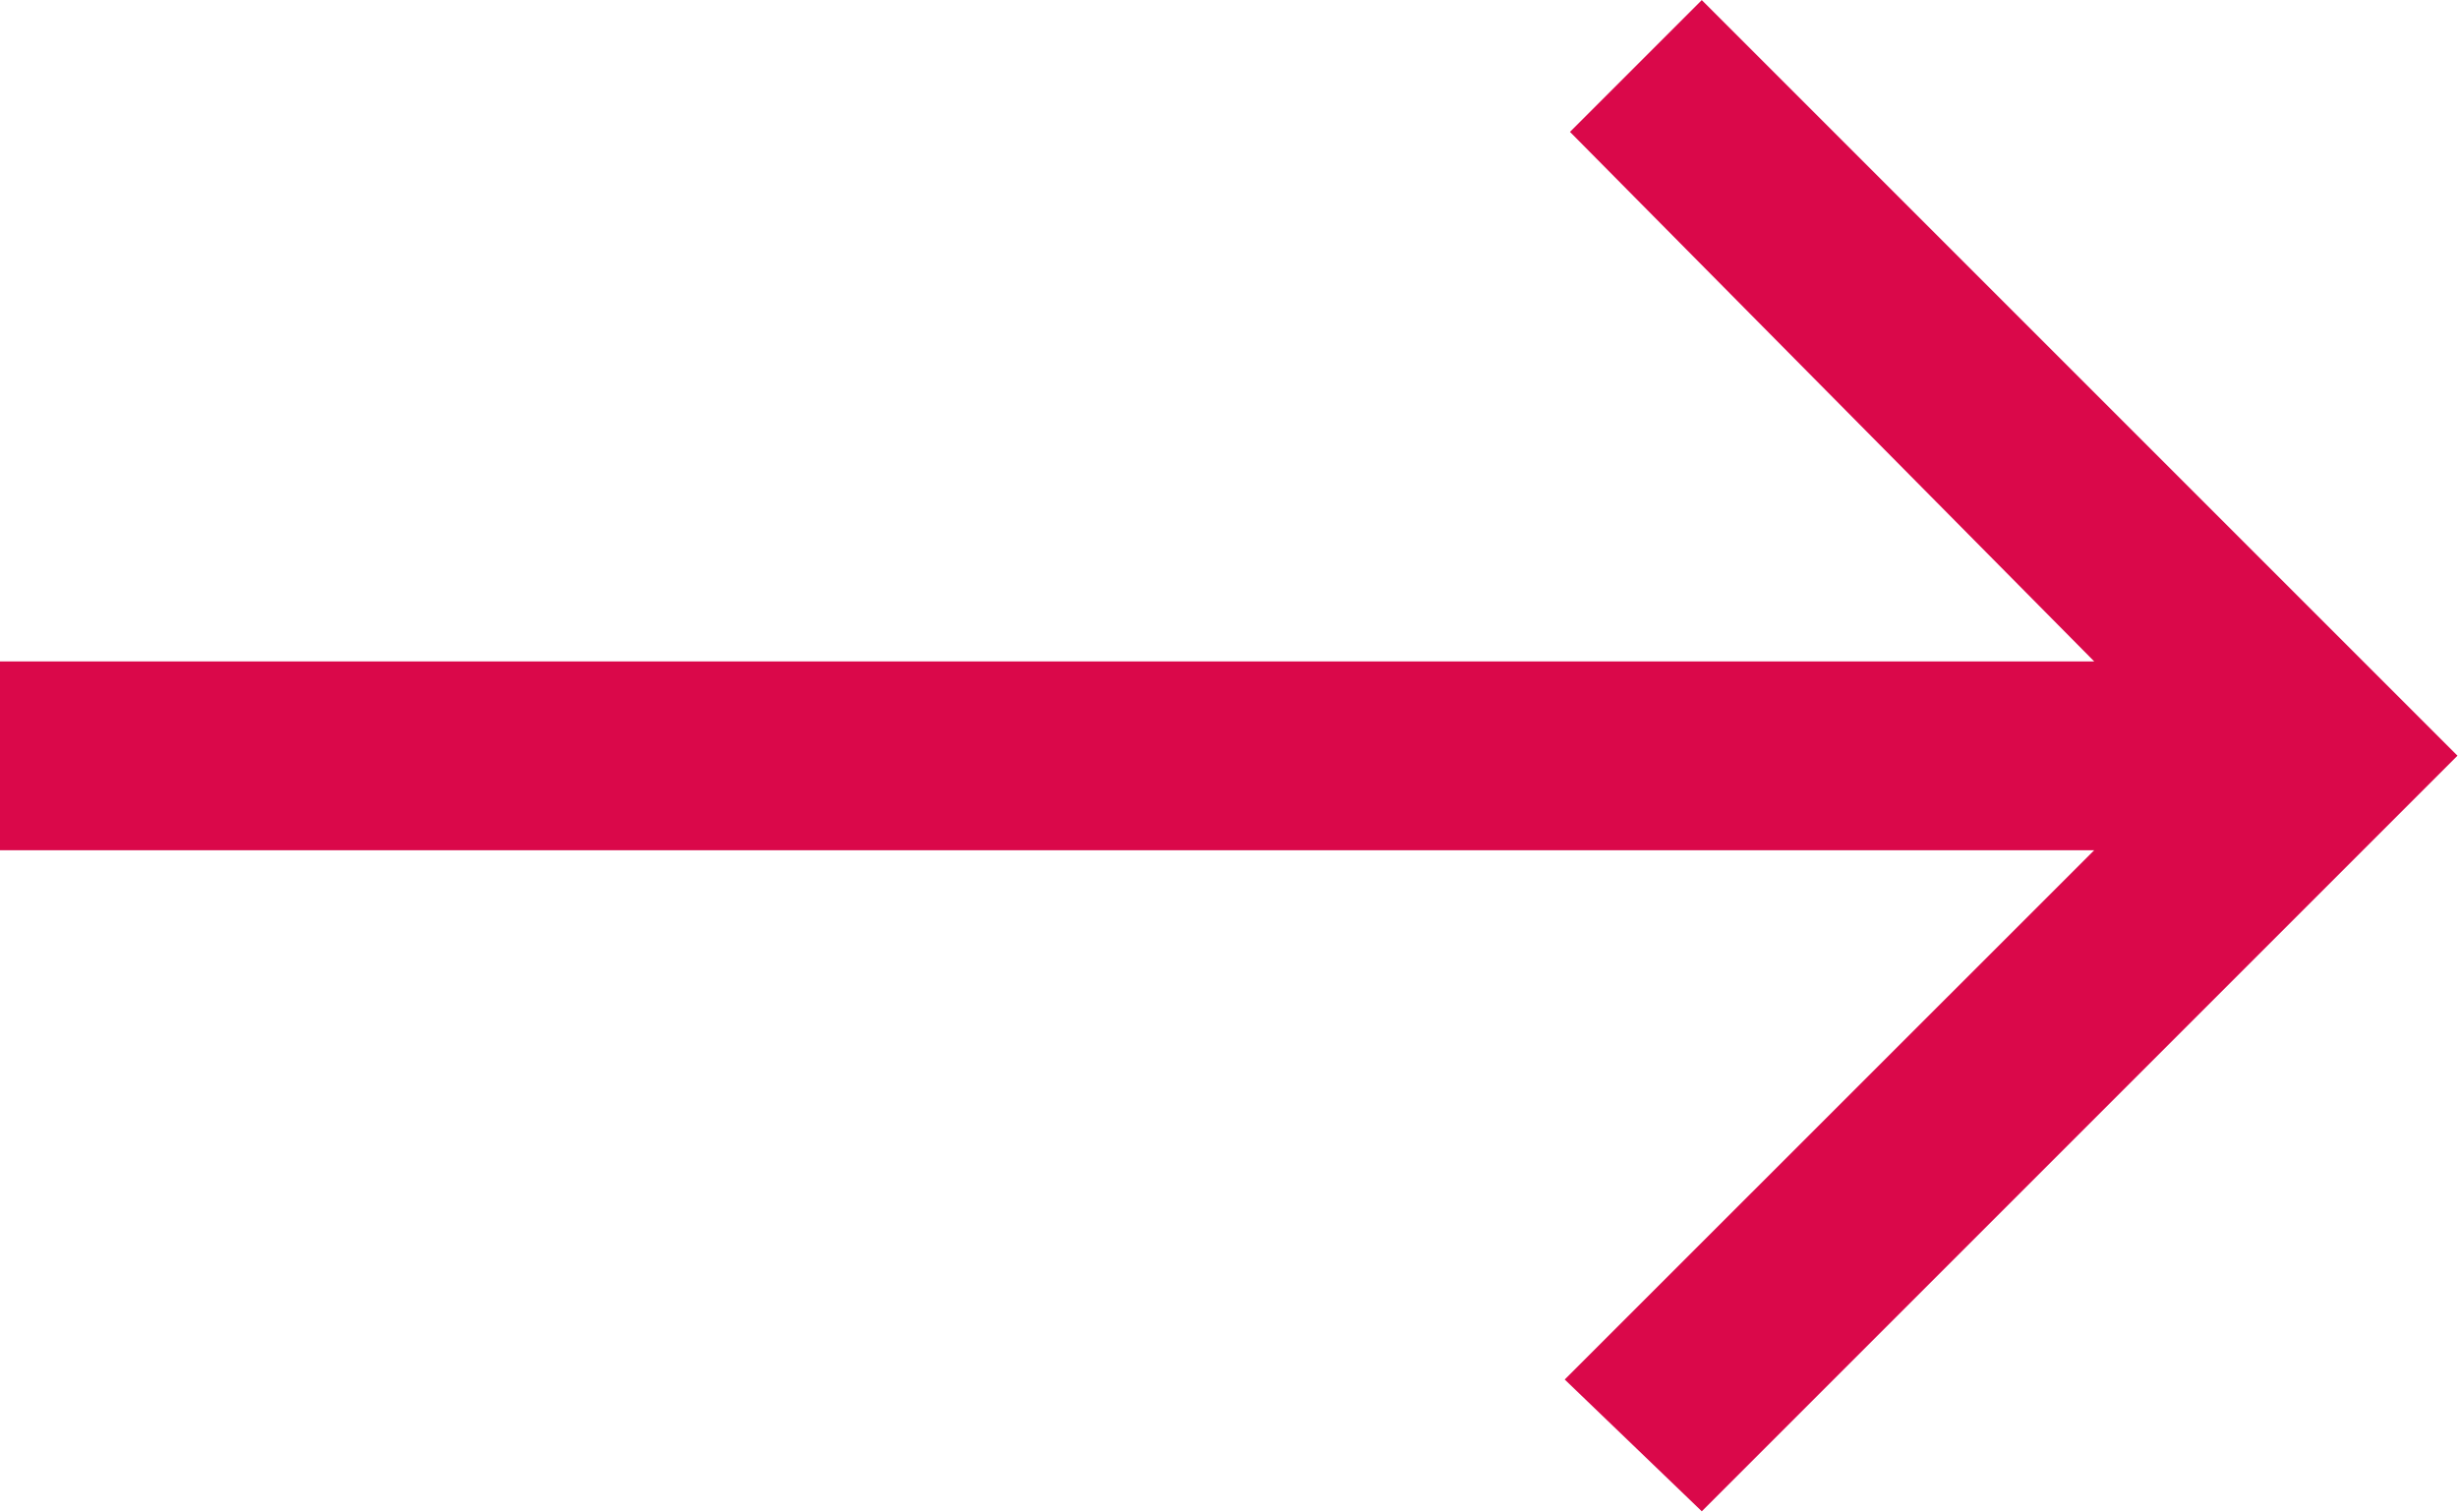
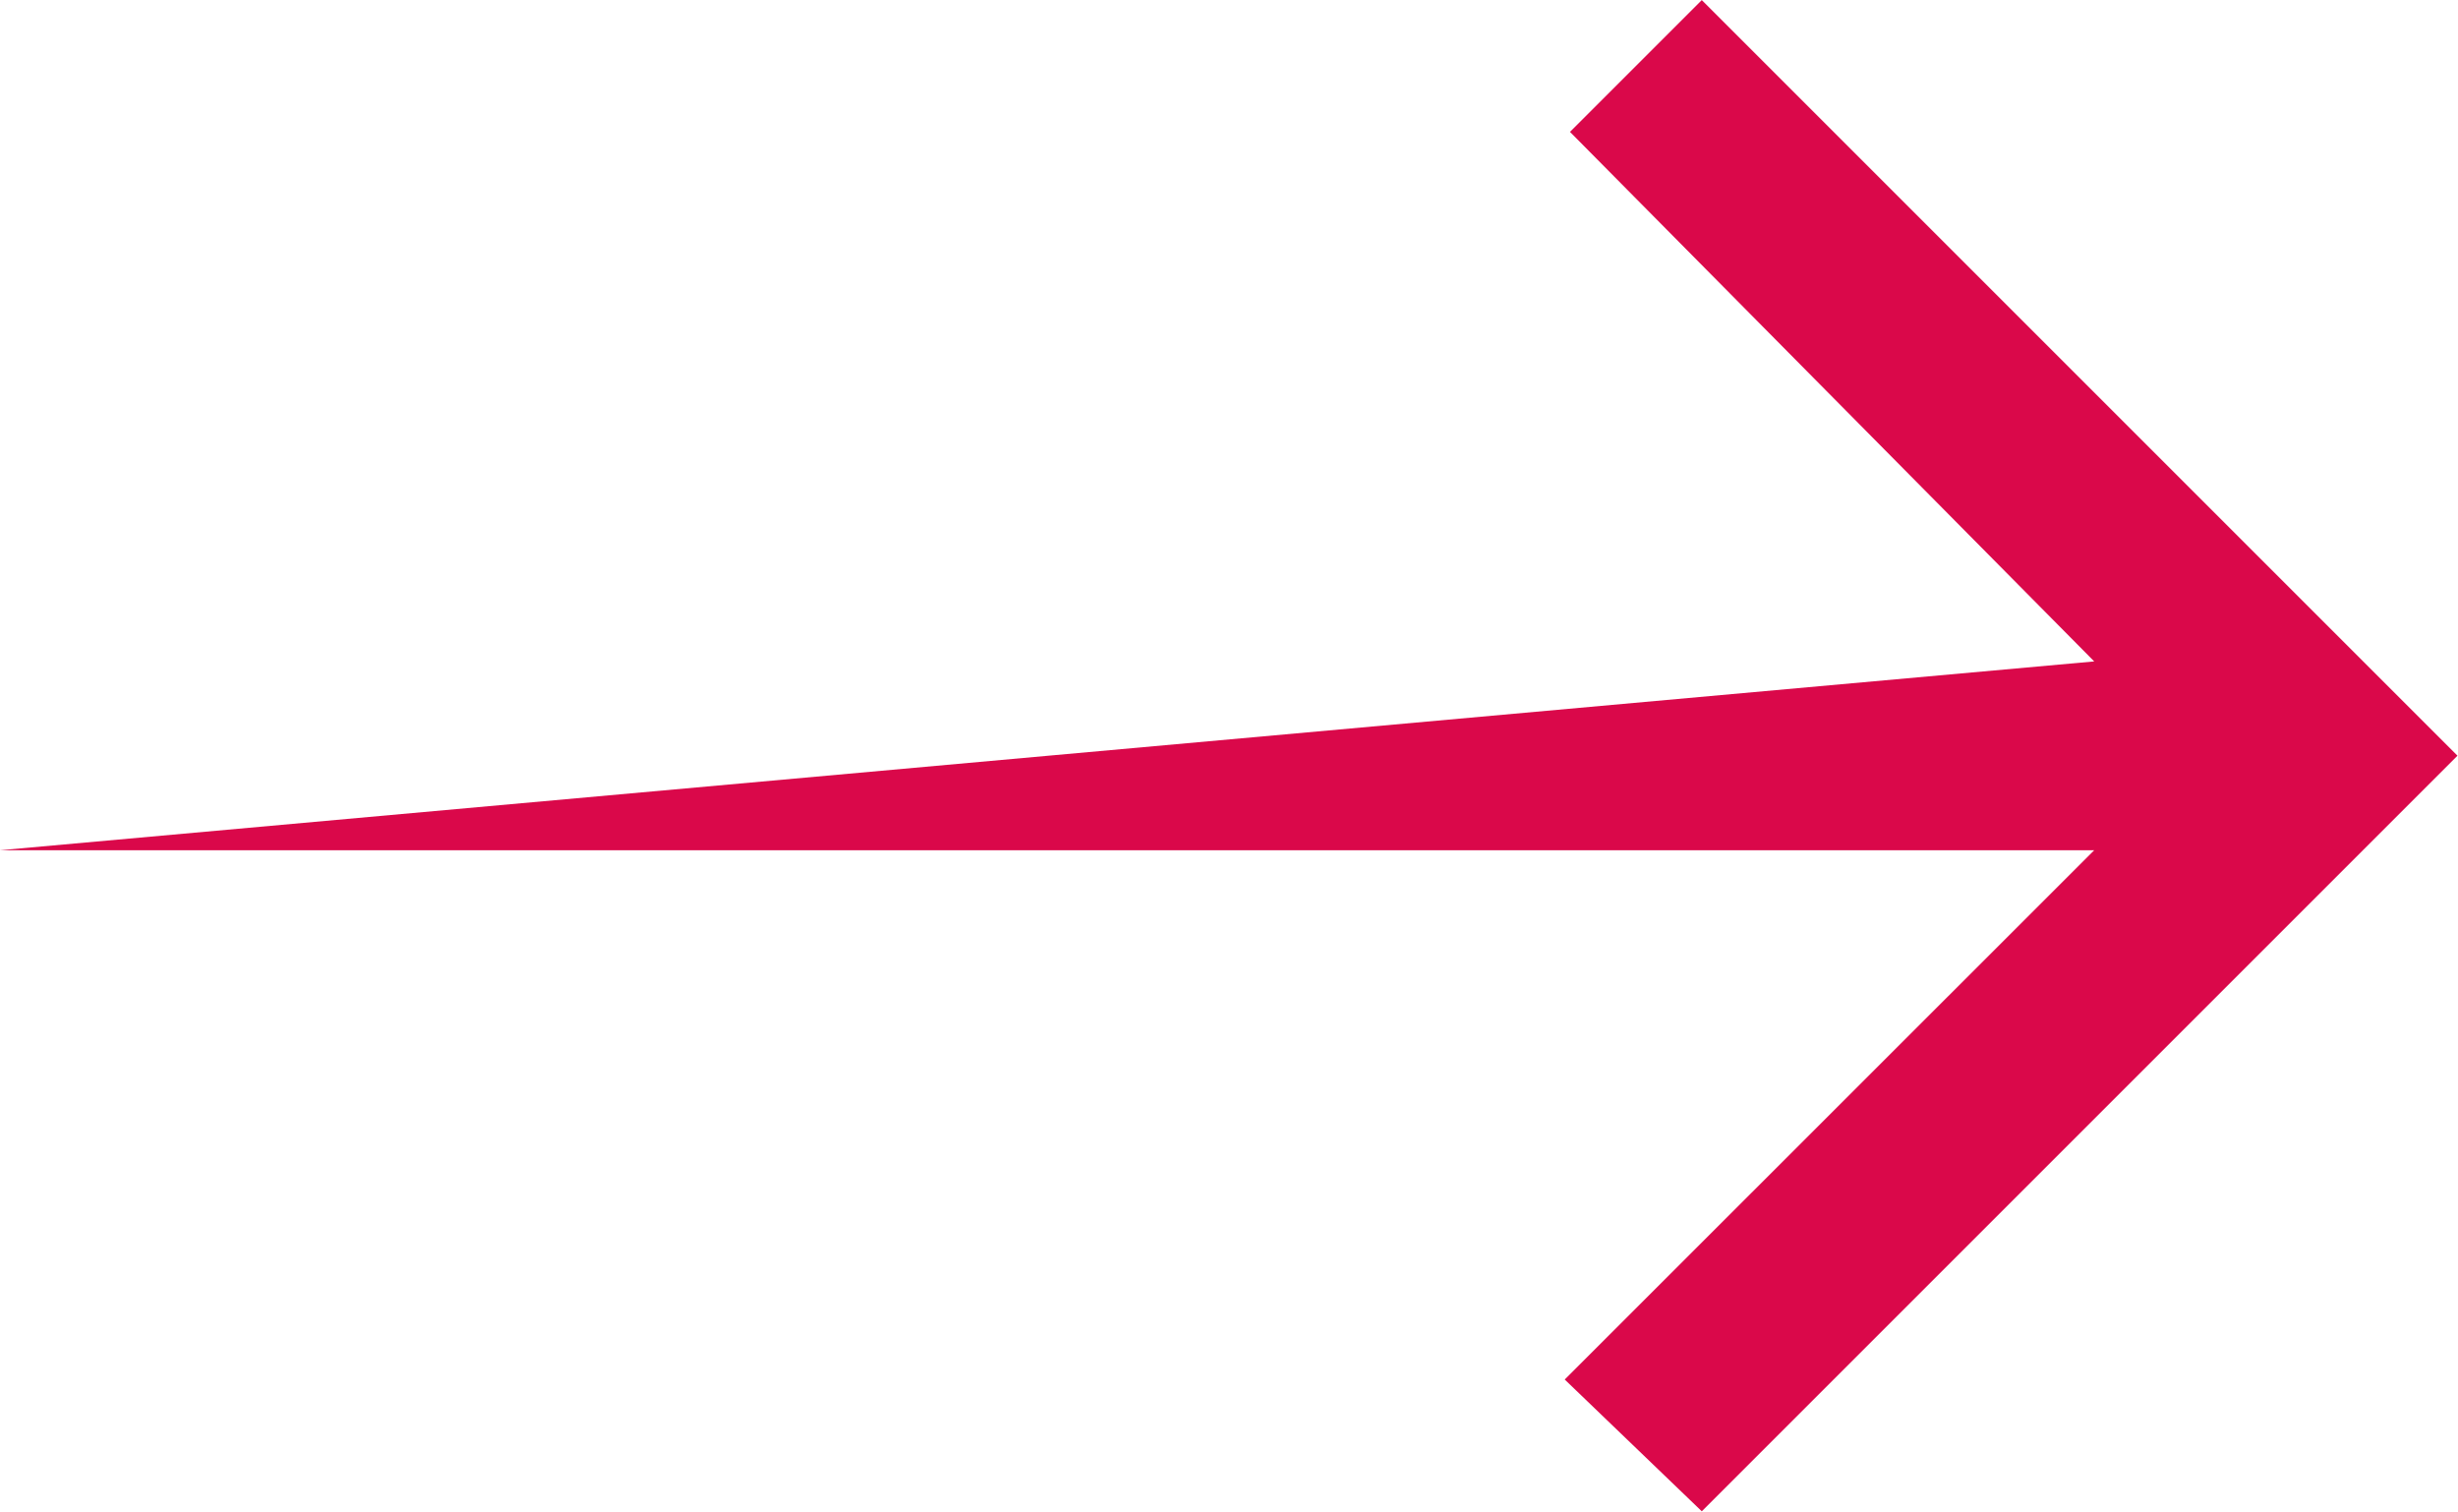
<svg xmlns="http://www.w3.org/2000/svg" width="27.973" height="17.204" viewBox="0 0 27.973 17.204">
-   <path id="Icon_ionic-md-arrow-forward" data-name="Icon ionic-md-arrow-forward" d="M61.493,12.9H85.326L79.3,18.924l1.56,1.5,8.6-8.6-8.6-8.6-1.5,1.5,5.966,6.027H61.493Z" transform="translate(-61.493 -3.223)" fill="#da084a" />
+   <path id="Icon_ionic-md-arrow-forward" data-name="Icon ionic-md-arrow-forward" d="M61.493,12.9H85.326L79.3,18.924l1.56,1.5,8.6-8.6-8.6-8.6-1.5,1.5,5.966,6.027Z" transform="translate(-61.493 -3.223)" fill="#da084a" />
</svg>